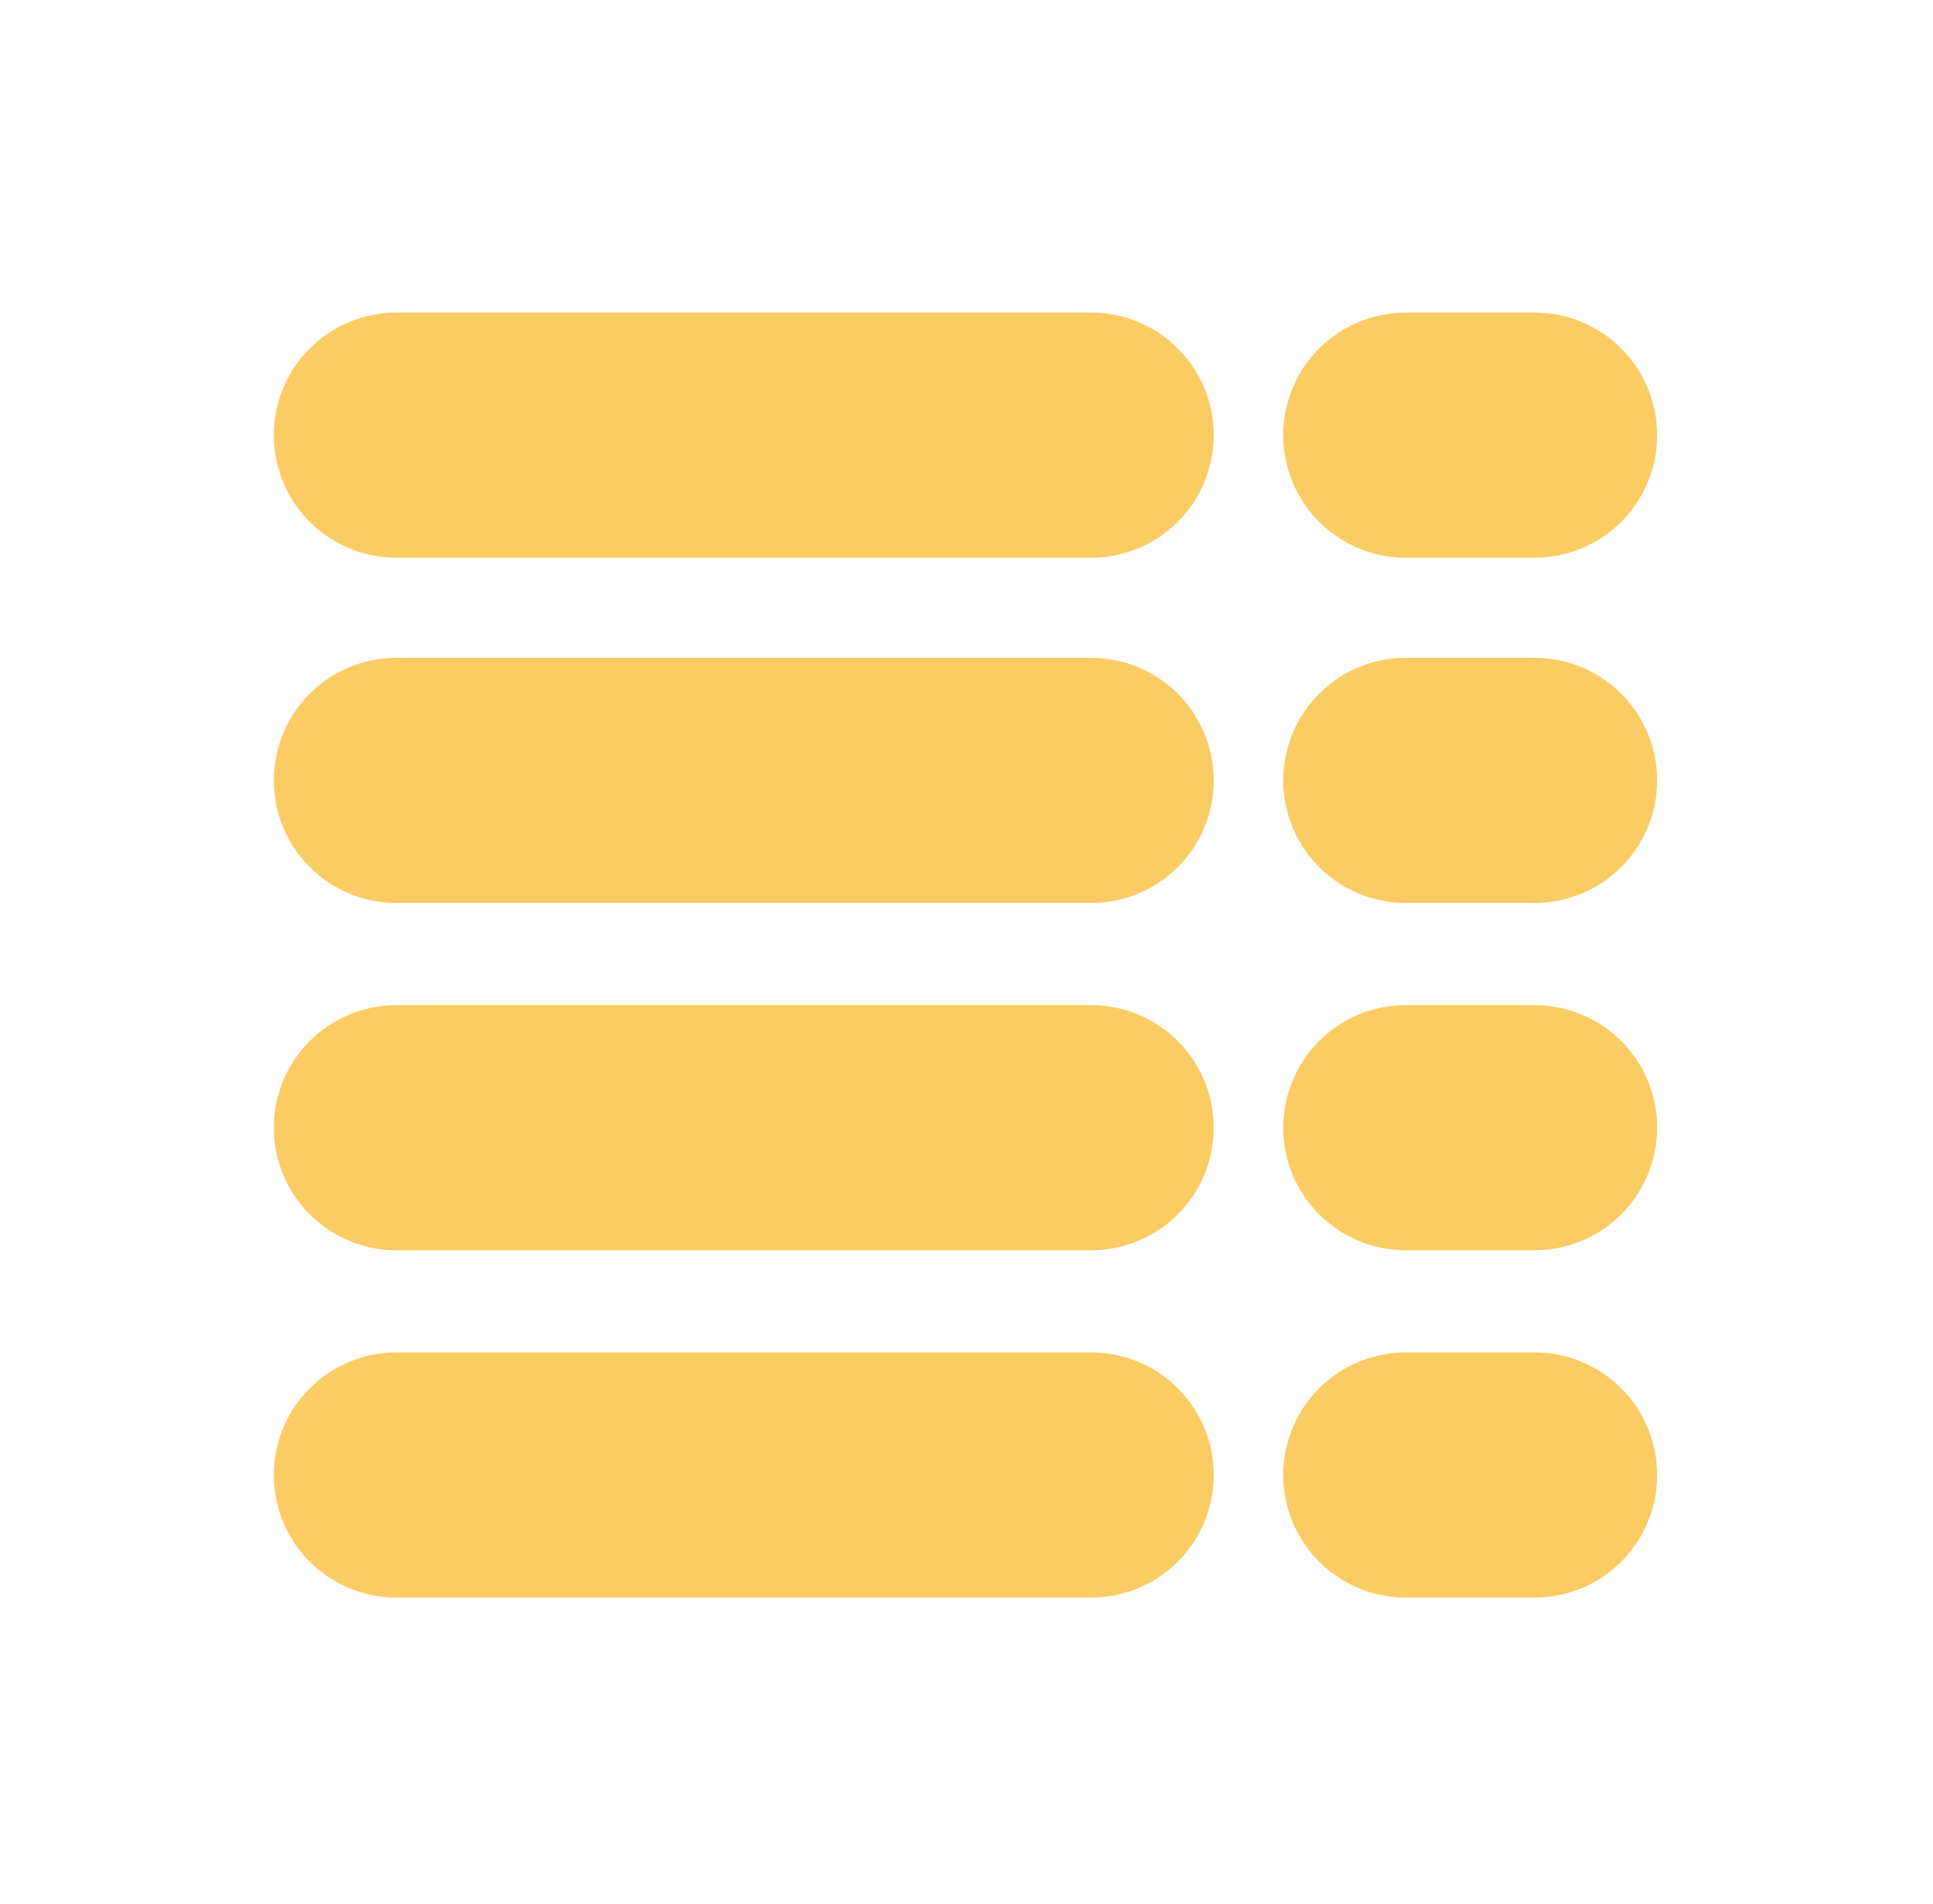
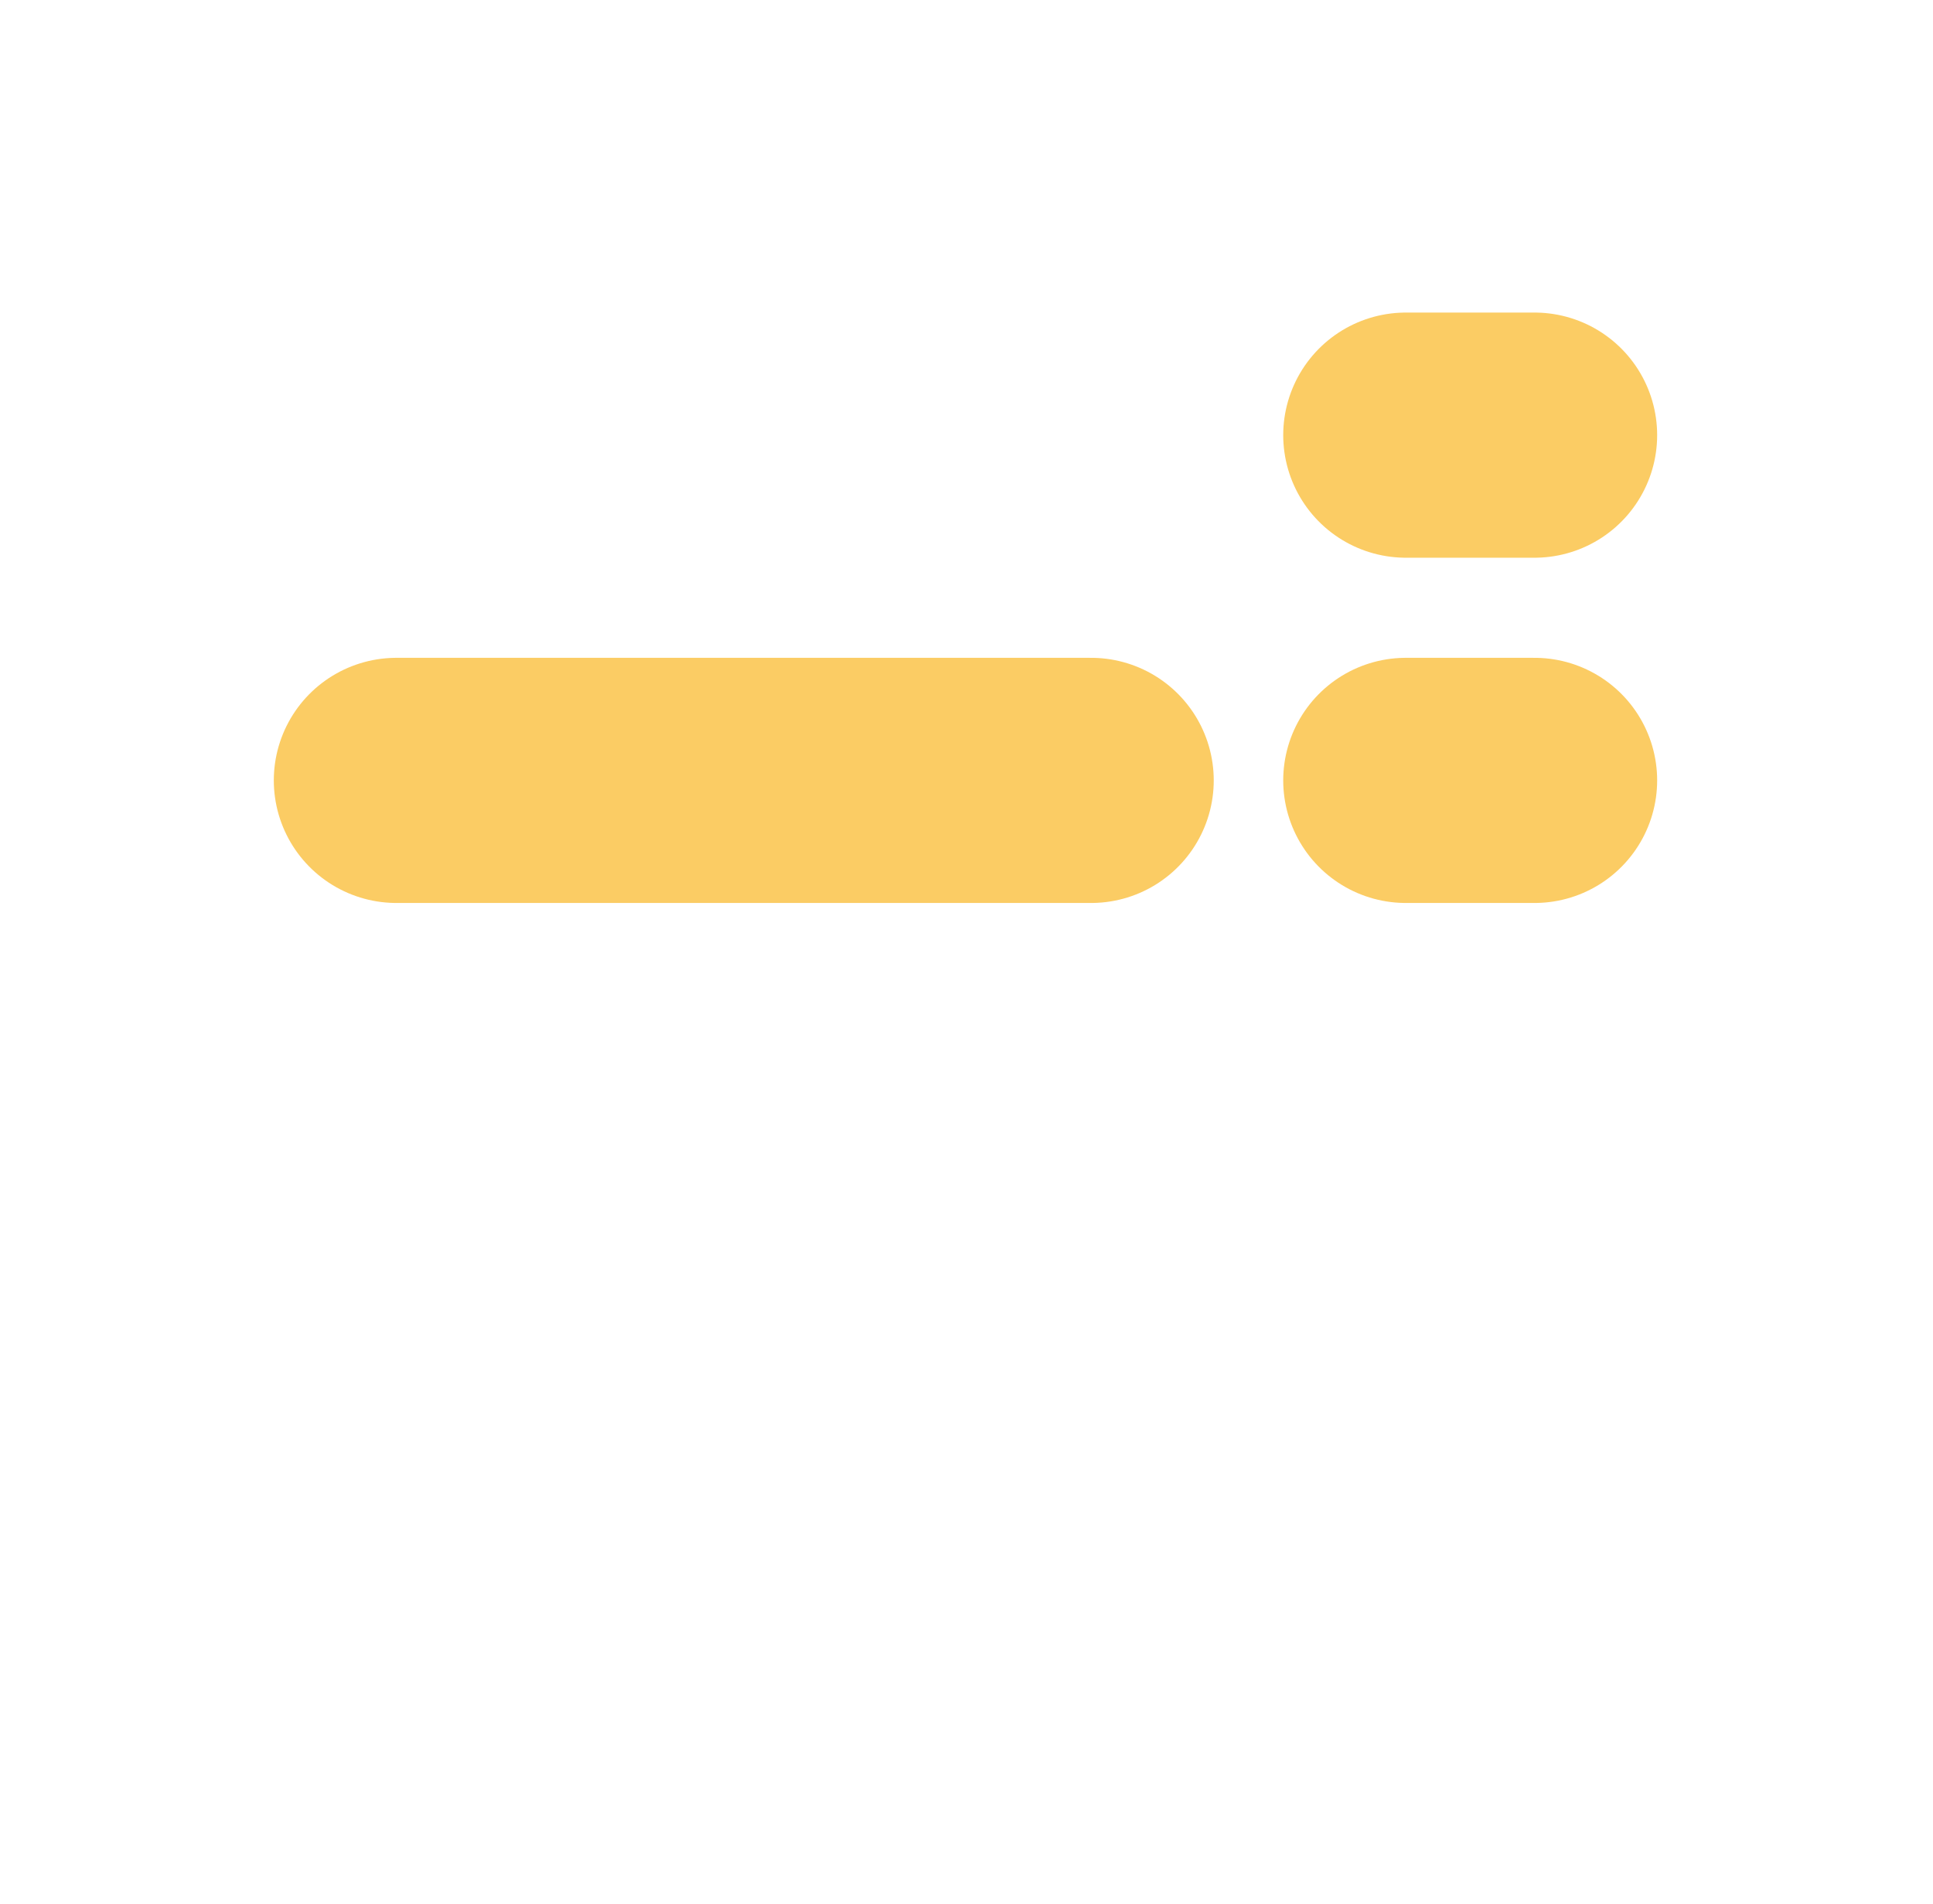
<svg xmlns="http://www.w3.org/2000/svg" width="473" height="466" viewBox="0 0 473 466" fill="none">
-   <path d="M97 106.5H267M344 106.5H375.5" stroke="#FBCC64" stroke-width="60" stroke-linecap="round" stroke-linejoin="round" />
+   <path d="M97 106.5M344 106.5H375.5" stroke="#FBCC64" stroke-width="60" stroke-linecap="round" stroke-linejoin="round" />
  <path d="M97 191H267M344 191H375.5" stroke="#FBCC64" stroke-width="60" stroke-linecap="round" stroke-linejoin="round" />
-   <path d="M97 276H267M344 276H375.5" stroke="#FBCC64" stroke-width="60" stroke-linecap="round" stroke-linejoin="round" />
-   <path d="M97 361H267M344 361H375.5" stroke="#FBCC64" stroke-width="60" stroke-linecap="round" stroke-linejoin="round" />
</svg>